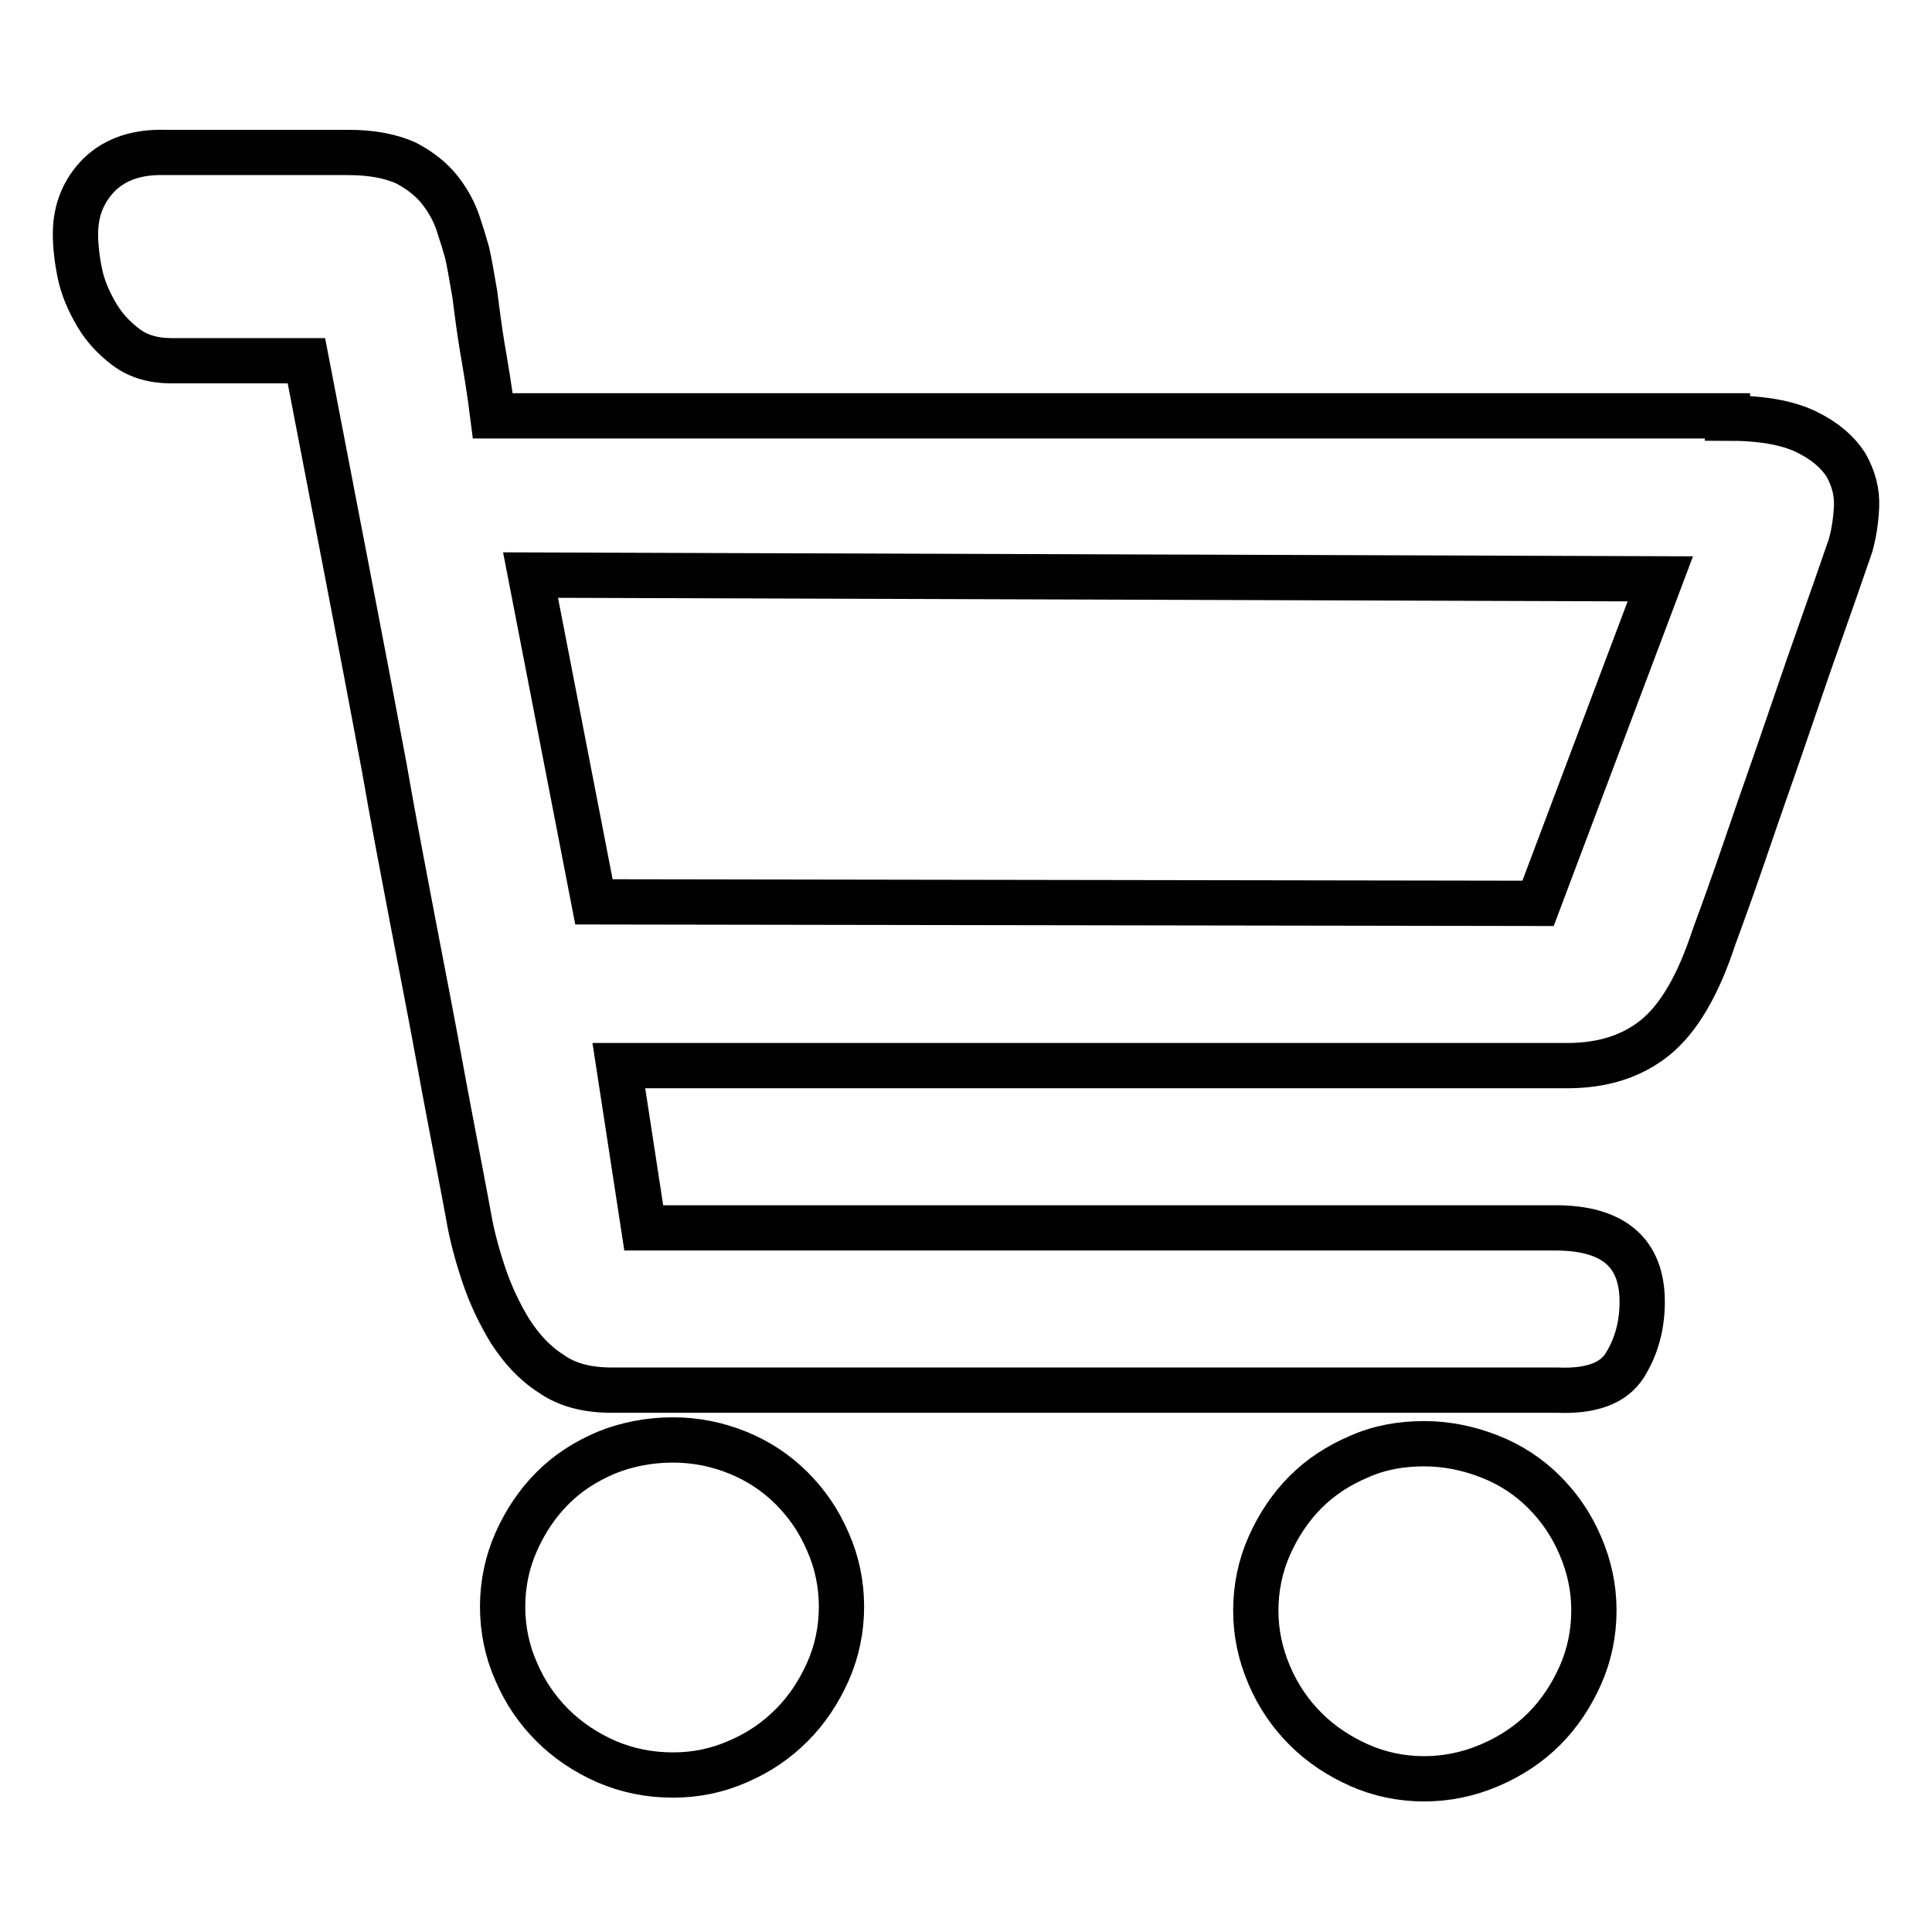
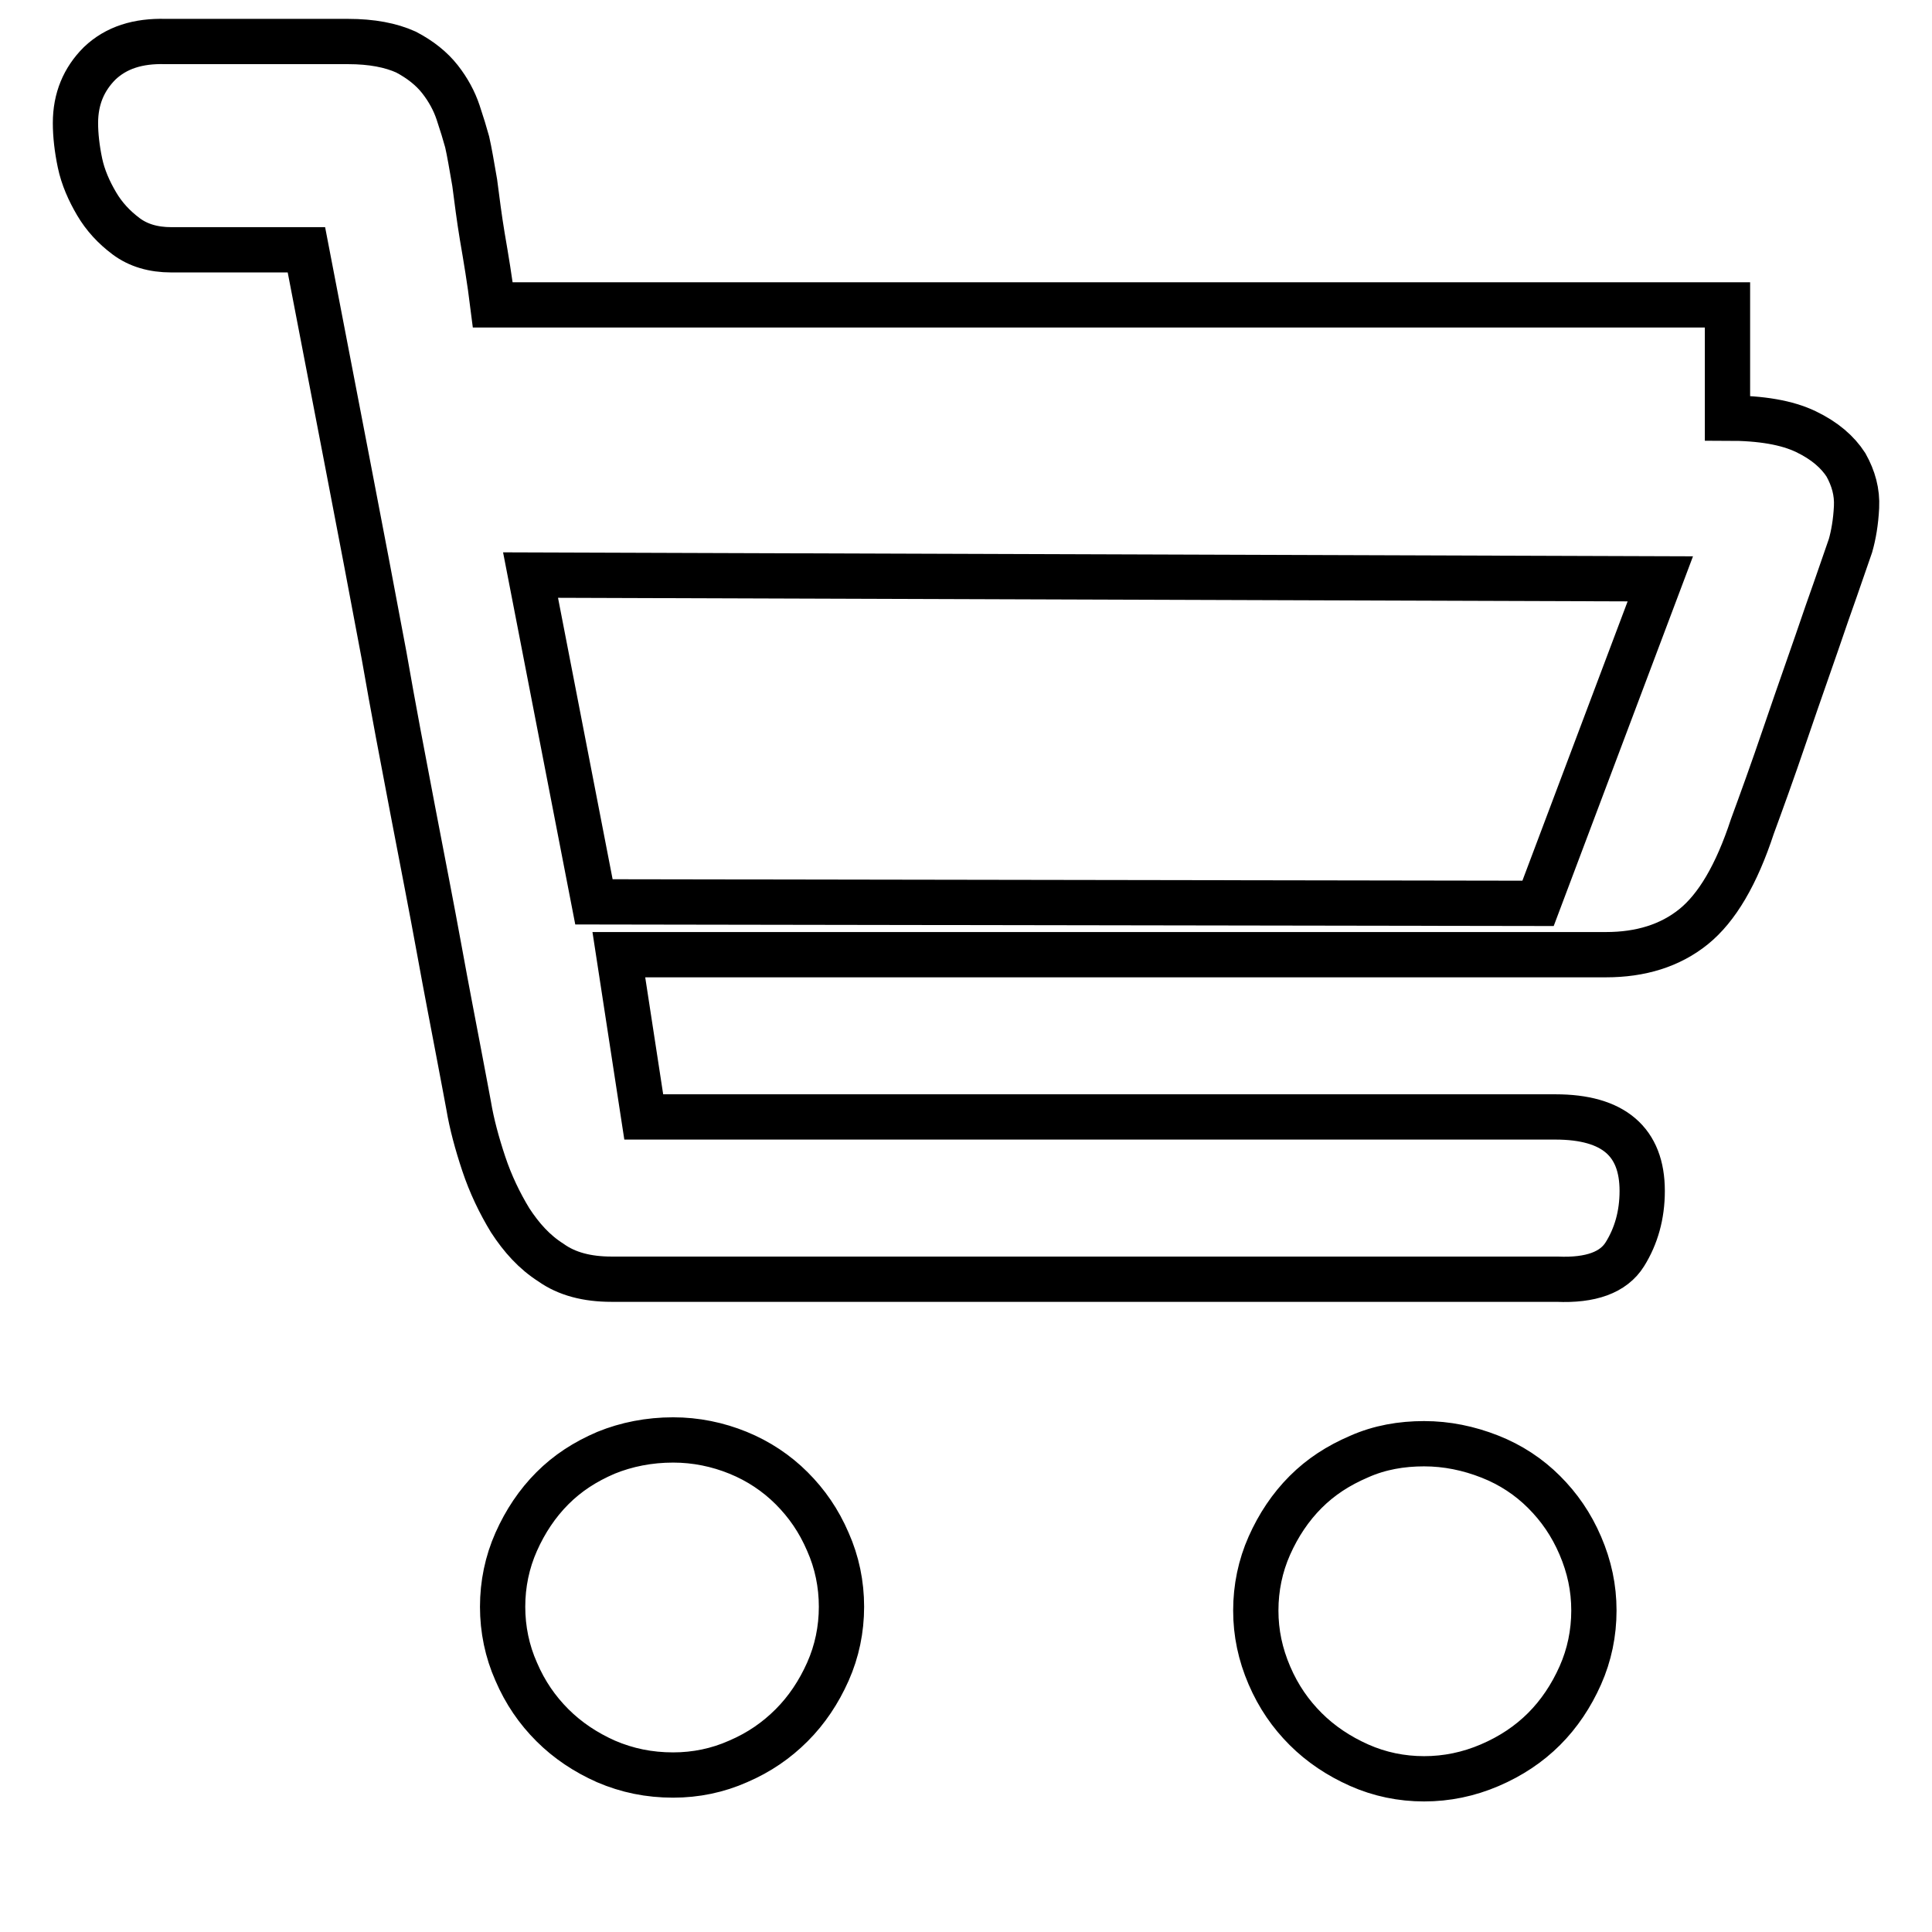
<svg xmlns="http://www.w3.org/2000/svg" version="1.1" x="0px" y="0px" viewBox="0 0 256 256" enable-background="new 0 0 256 256" xml:space="preserve">
  <g>
-     <path stroke-width="6" fill-opacity="0" stroke="#000000" d="M89.2,190.8c3,0,5.9,0.6,8.6,1.7c2.7,1.1,5.1,2.7,7.1,4.7c2,2,3.6,4.3,4.8,7.1c1.2,2.7,1.8,5.6,1.8,8.6 c0,3-0.6,5.9-1.8,8.6c-1.2,2.7-2.8,5.1-4.8,7.1c-2,2-4.3,3.6-7.1,4.8c-2.7,1.2-5.6,1.8-8.6,1.8c-3.2,0-6.1-0.6-8.9-1.8 c-2.7-1.2-5.1-2.8-7.1-4.8c-2-2-3.6-4.3-4.8-7.1c-1.2-2.7-1.8-5.6-1.8-8.6c0-3,0.6-5.9,1.8-8.6c1.2-2.7,2.8-5.1,4.8-7.1 c2-2,4.3-3.5,7.1-4.7C83,191.4,86,190.8,89.2,190.8z M188.7,191.3c3,0,5.9,0.6,8.7,1.7c2.8,1.1,5.2,2.7,7.2,4.7 c2,2,3.6,4.3,4.8,7.1s1.8,5.6,1.8,8.6c0,3-0.6,5.9-1.8,8.6s-2.8,5.1-4.8,7.1c-2,2-4.4,3.6-7.2,4.8c-2.8,1.2-5.7,1.8-8.7,1.8 s-5.9-0.6-8.6-1.8c-2.7-1.2-5.1-2.8-7.1-4.8c-2-2-3.6-4.3-4.8-7.1s-1.8-5.6-1.8-8.6c0-3,0.6-5.9,1.8-8.6s2.8-5.1,4.8-7.1 c2-2,4.3-3.5,7.1-4.7C182.8,191.8,185.7,191.3,188.7,191.3z M228.9,55.4c4.5,0,7.9,0.6,10.4,1.8c2.5,1.2,4.2,2.7,5.3,4.4 c1,1.8,1.5,3.6,1.4,5.6c-0.1,2-0.4,3.7-0.8,5.1c-0.5,1.4-1.5,4.4-3.1,8.9c-1.6,4.5-3.3,9.4-5.1,14.7c-1.8,5.3-3.7,10.6-5.5,15.9 c-1.8,5.3-3.3,9.4-4.4,12.4c-2.1,6.4-4.7,10.8-7.8,13.3c-3.1,2.5-7,3.7-11.6,3.7h-8.4h-15.3h-20.1h-22.5H82l3.3,21.5h120.8 c7.7,0,11.5,3.3,11.5,9.8c0,3.2-0.8,6-2.3,8.4c-1.5,2.4-4.5,3.5-9,3.3h-11.5h-22h-27.7h-28H94H81c-3.2,0-5.9-0.7-8-2.2 c-2.2-1.4-3.9-3.3-5.4-5.6c-1.4-2.3-2.6-4.8-3.5-7.5c-0.9-2.7-1.6-5.3-2-7.7c-0.2-1-0.6-3.3-1.3-6.9c-0.7-3.7-1.6-8.3-2.6-13.8 c-1-5.5-2.2-11.6-3.5-18.4c-1.3-6.8-2.6-13.6-3.8-20.5c-3-16.1-6.5-34-10.3-53.8H22.7c-2.4,0-4.4-0.6-6-1.8 c-1.6-1.2-2.9-2.6-3.9-4.3c-1-1.7-1.8-3.5-2.2-5.4c-0.4-1.9-0.6-3.7-0.6-5.3c0-3.2,1.1-5.8,3.2-7.9c2.2-2.1,5.1-3,8.7-2.9h24.2 c3.2,0,5.7,0.5,7.7,1.4c1.9,1,3.4,2.2,4.5,3.6c1.1,1.4,1.9,2.9,2.4,4.4c0.5,1.5,0.9,2.8,1.2,3.9c0.3,1.3,0.6,3.1,1,5.4 c0.3,2.3,0.6,4.7,1,7.1c0.5,2.9,1,5.9,1.4,9.1H228.9z M220,76.7L70.3,76.2l8.4,43.3l125.1,0.2L220,76.7z" />
+     <path stroke-width="6" fill-opacity="0" stroke="#000000" d="M89.2,190.8c3,0,5.9,0.6,8.6,1.7c2.7,1.1,5.1,2.7,7.1,4.7c2,2,3.6,4.3,4.8,7.1c1.2,2.7,1.8,5.6,1.8,8.6 c0,3-0.6,5.9-1.8,8.6c-1.2,2.7-2.8,5.1-4.8,7.1c-2,2-4.3,3.6-7.1,4.8c-2.7,1.2-5.6,1.8-8.6,1.8c-3.2,0-6.1-0.6-8.9-1.8 c-2.7-1.2-5.1-2.8-7.1-4.8c-2-2-3.6-4.3-4.8-7.1c-1.2-2.7-1.8-5.6-1.8-8.6c0-3,0.6-5.9,1.8-8.6c1.2-2.7,2.8-5.1,4.8-7.1 c2-2,4.3-3.5,7.1-4.7C83,191.4,86,190.8,89.2,190.8z M188.7,191.3c3,0,5.9,0.6,8.7,1.7c2.8,1.1,5.2,2.7,7.2,4.7 c2,2,3.6,4.3,4.8,7.1s1.8,5.6,1.8,8.6c0,3-0.6,5.9-1.8,8.6s-2.8,5.1-4.8,7.1c-2,2-4.4,3.6-7.2,4.8c-2.8,1.2-5.7,1.8-8.7,1.8 s-5.9-0.6-8.6-1.8c-2.7-1.2-5.1-2.8-7.1-4.8c-2-2-3.6-4.3-4.8-7.1s-1.8-5.6-1.8-8.6c0-3,0.6-5.9,1.8-8.6s2.8-5.1,4.8-7.1 c2-2,4.3-3.5,7.1-4.7C182.8,191.8,185.7,191.3,188.7,191.3z M228.9,55.4c4.5,0,7.9,0.6,10.4,1.8c2.5,1.2,4.2,2.7,5.3,4.4 c1,1.8,1.5,3.6,1.4,5.6c-0.1,2-0.4,3.7-0.8,5.1c-0.5,1.4-1.5,4.4-3.1,8.9c-1.8,5.3-3.7,10.6-5.5,15.9 c-1.8,5.3-3.3,9.4-4.4,12.4c-2.1,6.4-4.7,10.8-7.8,13.3c-3.1,2.5-7,3.7-11.6,3.7h-8.4h-15.3h-20.1h-22.5H82l3.3,21.5h120.8 c7.7,0,11.5,3.3,11.5,9.8c0,3.2-0.8,6-2.3,8.4c-1.5,2.4-4.5,3.5-9,3.3h-11.5h-22h-27.7h-28H94H81c-3.2,0-5.9-0.7-8-2.2 c-2.2-1.4-3.9-3.3-5.4-5.6c-1.4-2.3-2.6-4.8-3.5-7.5c-0.9-2.7-1.6-5.3-2-7.7c-0.2-1-0.6-3.3-1.3-6.9c-0.7-3.7-1.6-8.3-2.6-13.8 c-1-5.5-2.2-11.6-3.5-18.4c-1.3-6.8-2.6-13.6-3.8-20.5c-3-16.1-6.5-34-10.3-53.8H22.7c-2.4,0-4.4-0.6-6-1.8 c-1.6-1.2-2.9-2.6-3.9-4.3c-1-1.7-1.8-3.5-2.2-5.4c-0.4-1.9-0.6-3.7-0.6-5.3c0-3.2,1.1-5.8,3.2-7.9c2.2-2.1,5.1-3,8.7-2.9h24.2 c3.2,0,5.7,0.5,7.7,1.4c1.9,1,3.4,2.2,4.5,3.6c1.1,1.4,1.9,2.9,2.4,4.4c0.5,1.5,0.9,2.8,1.2,3.9c0.3,1.3,0.6,3.1,1,5.4 c0.3,2.3,0.6,4.7,1,7.1c0.5,2.9,1,5.9,1.4,9.1H228.9z M220,76.7L70.3,76.2l8.4,43.3l125.1,0.2L220,76.7z" />
  </g>
</svg>